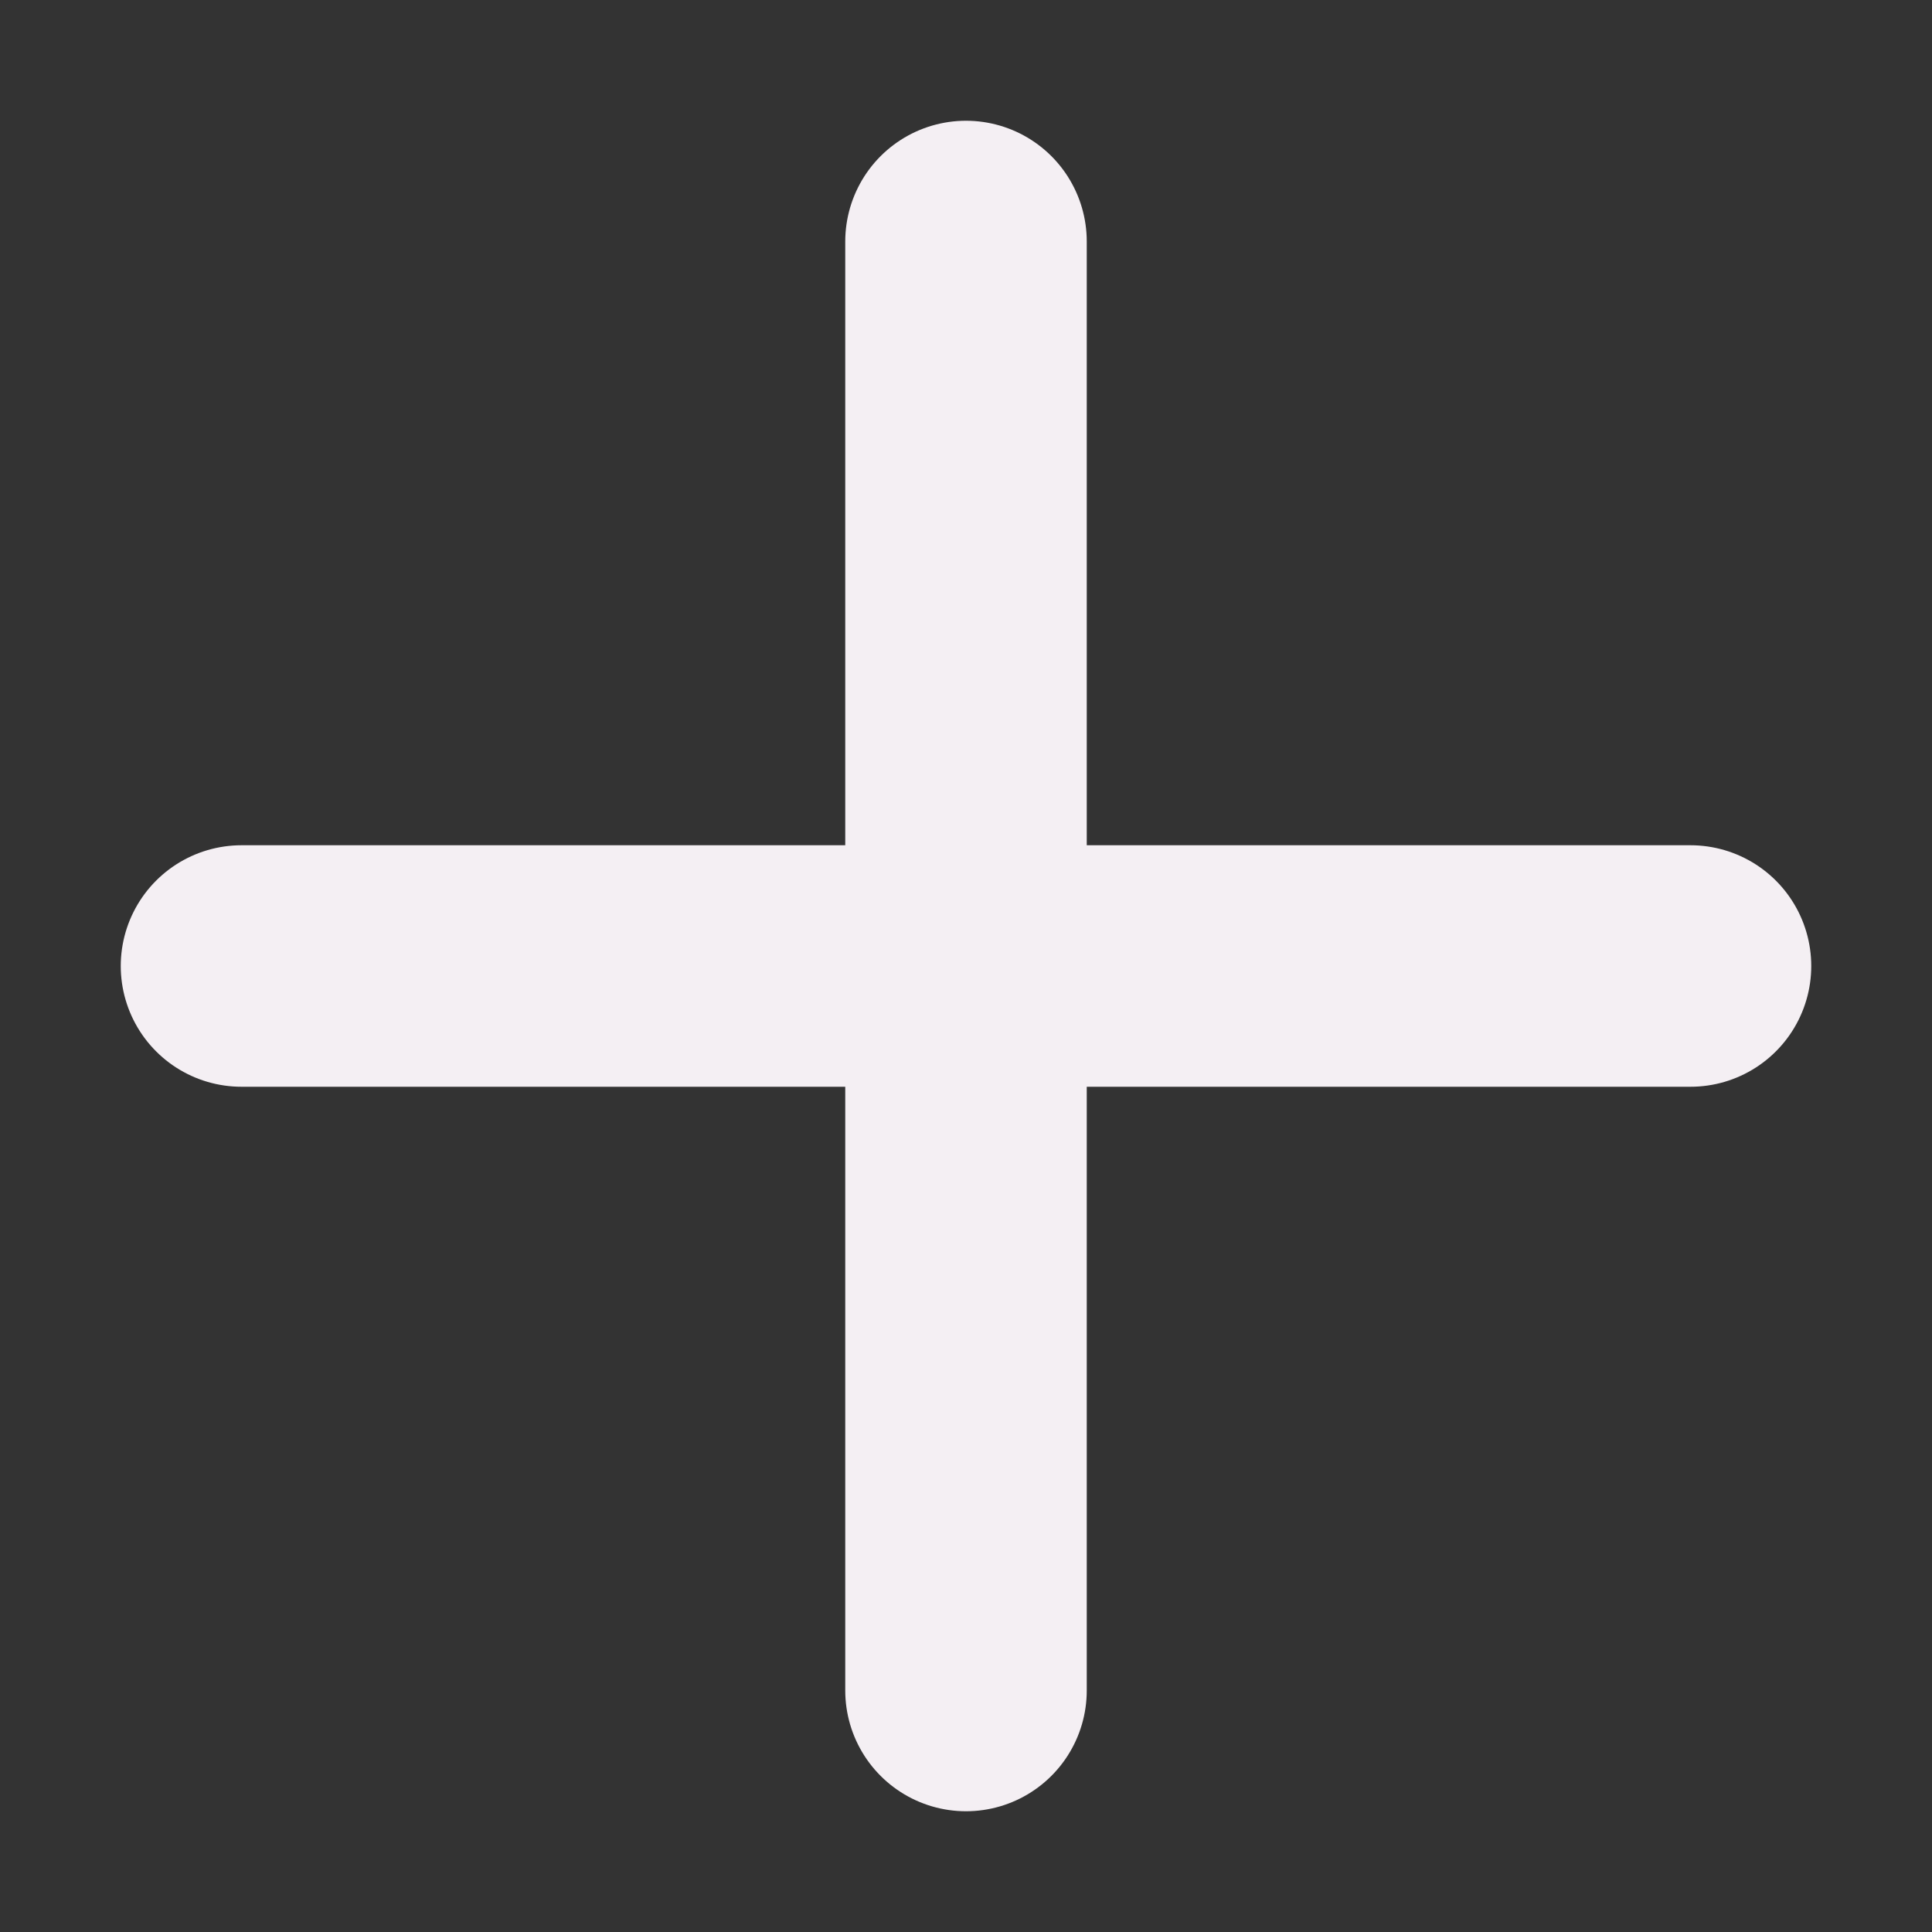
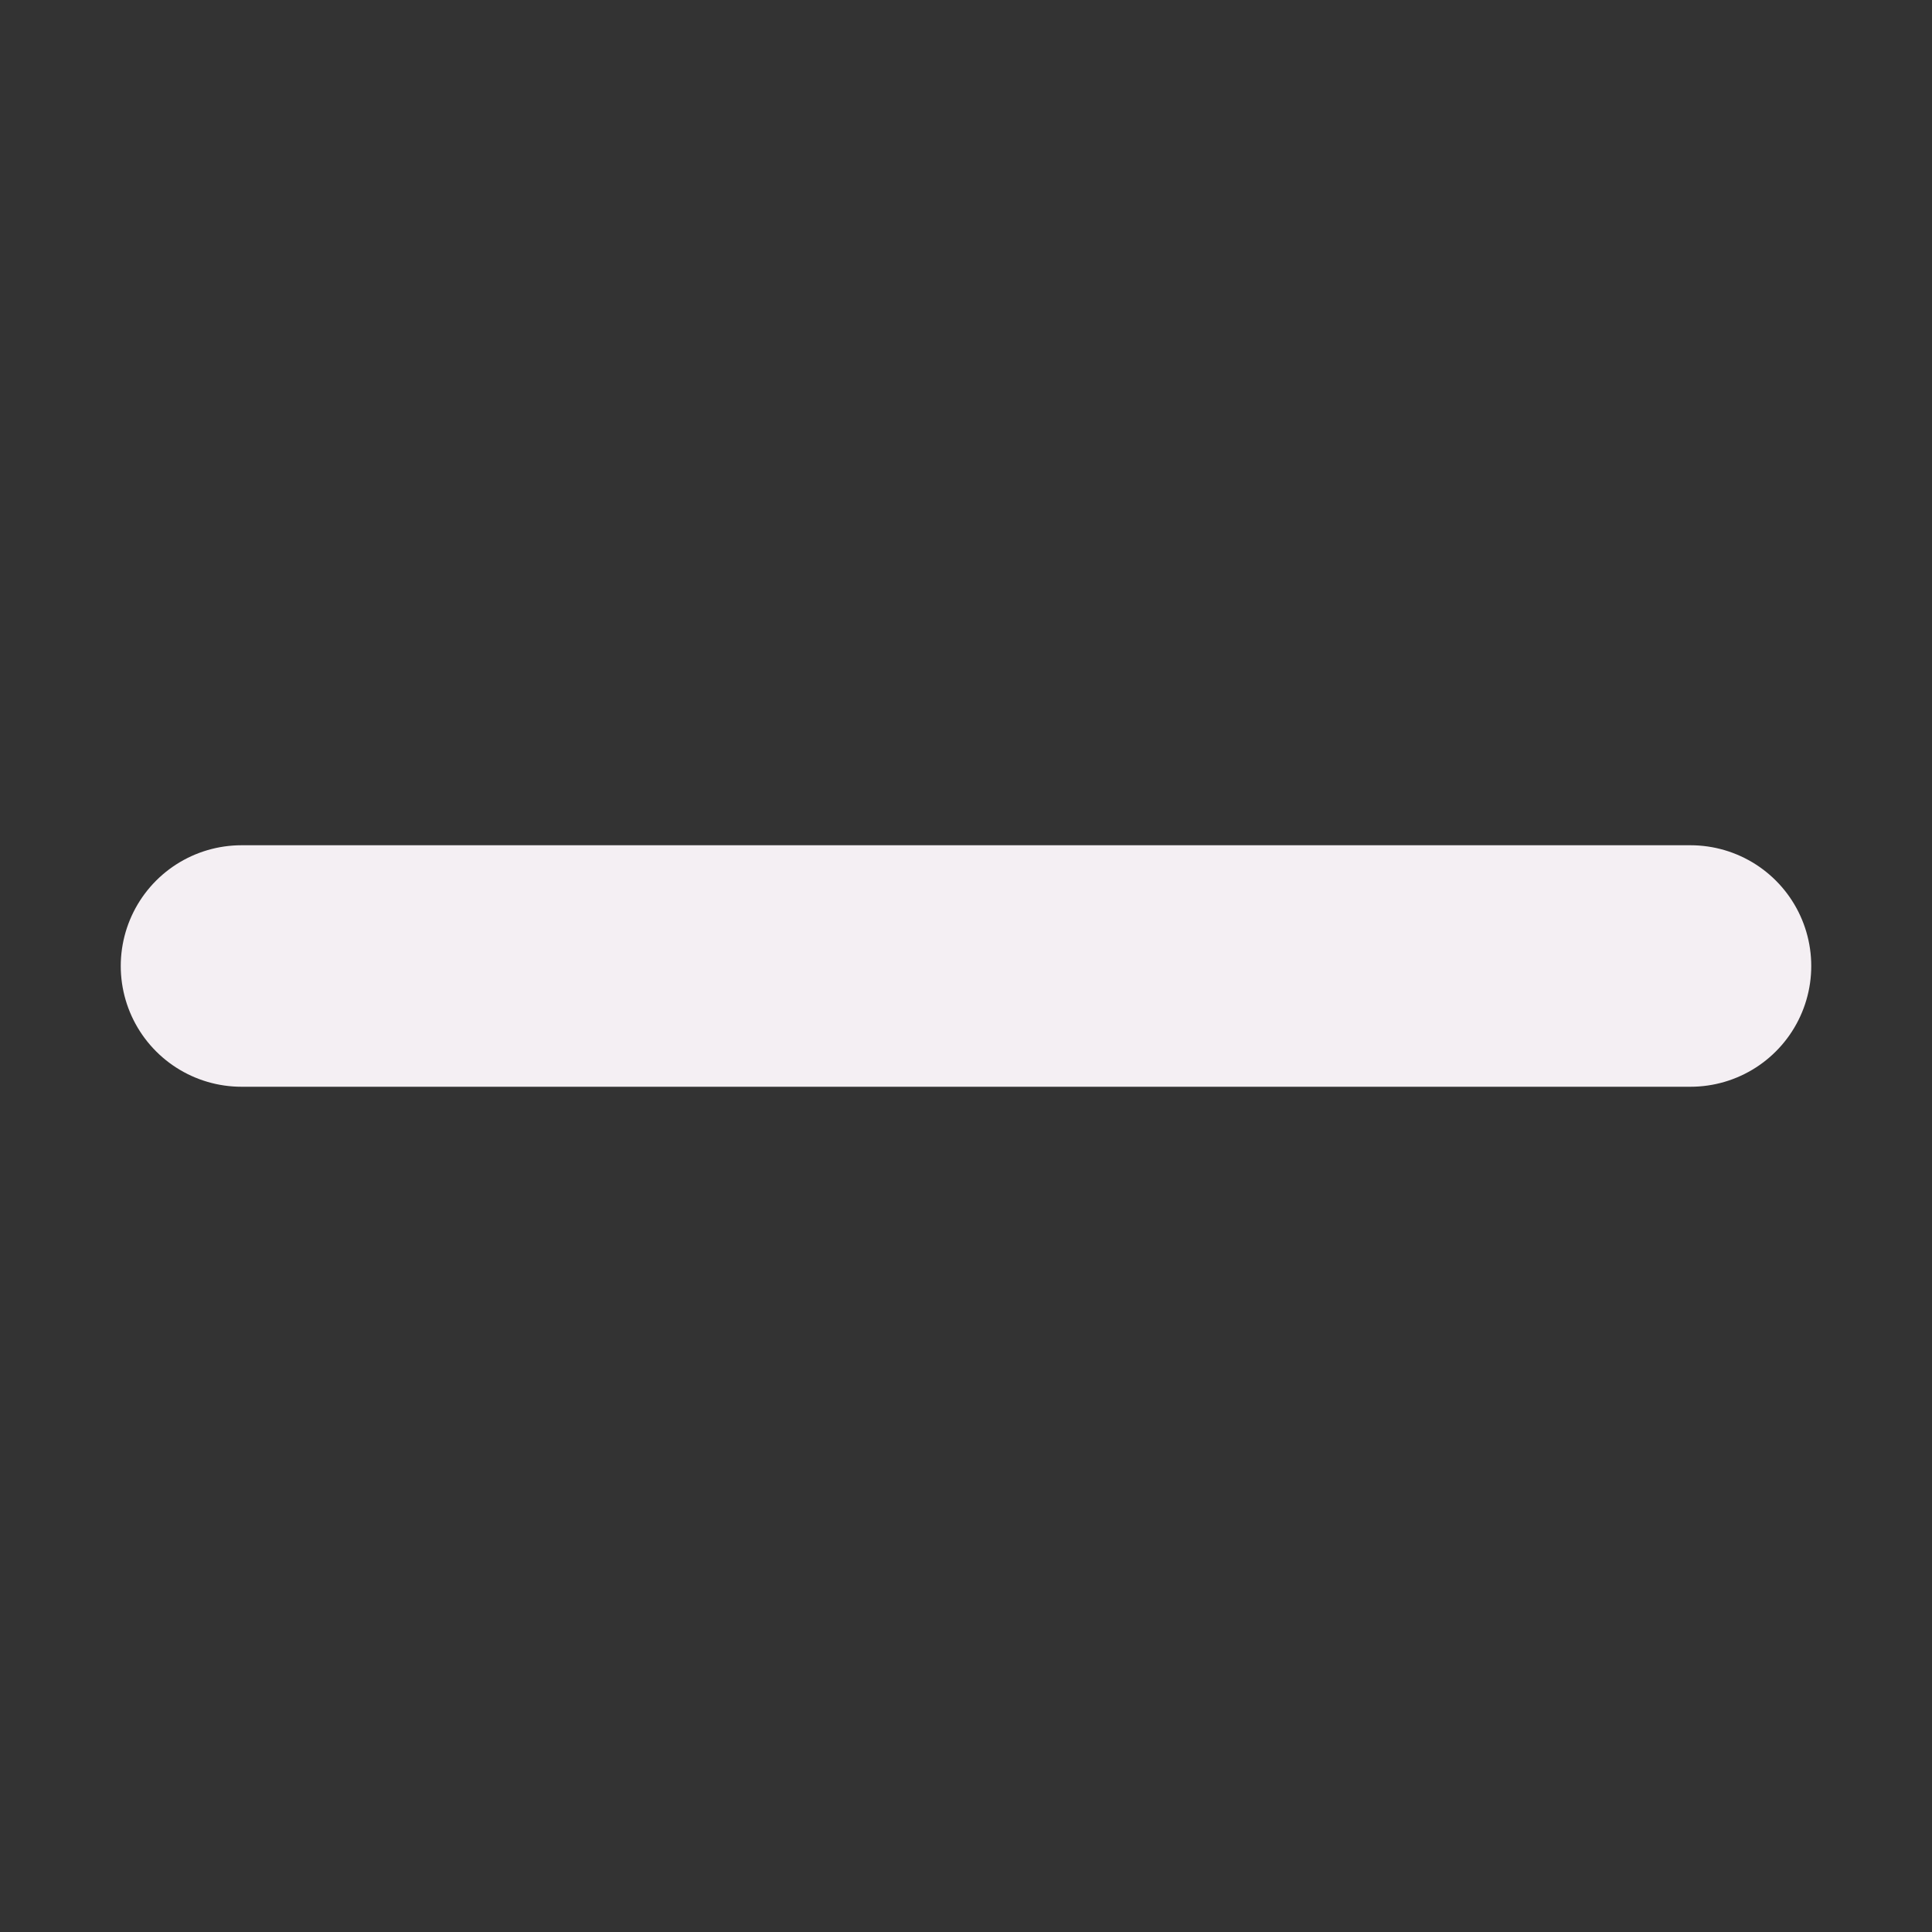
<svg xmlns="http://www.w3.org/2000/svg" xmlns:ns1="http://sodipodi.sourceforge.net/DTD/sodipodi-0.dtd" xmlns:ns2="http://www.inkscape.org/namespaces/inkscape" version="1.1" id="Capa_1" x="0px" y="0px" viewBox="0 0 16 16" xml:space="preserve" ns1:docname="small_plus.svg" ns2:export-filename="/Users/jeff/kicad_dev/kicad/bitmaps_png/png_16/small_up.png" ns2:export-xdpi="96" ns2:export-ydpi="96" ns2:version="1.0.1 (c497b03c, 2020-09-10)" width="16" height="16">
  <rect x="0" y="0" width="16" height="16" fill="#333333" stroke="none" />
  <ns1:namedview pagecolor="#ffffff" bordercolor="#666666" borderopacity="1" objecttolerance="10" gridtolerance="10" guidetolerance="10" ns2:pageopacity="0" ns2:pageshadow="2" ns2:window-width="1920" ns2:window-height="1035" id="namedview39" showgrid="true" ns2:zoom="40.991086" ns2:cx="5.3787284" ns2:cy="7.2245505" ns2:window-x="0" ns2:window-y="23" ns2:window-maximized="1" ns2:current-layer="Capa_1" showguides="false" ns2:document-rotation="0">
    <ns2:grid type="xygrid" id="grid1426" />
  </ns1:namedview>
  <defs id="defs41" />
-   <line class="cls-1" x1="8" y1="2" x2="8" y2="14" id="line160013" style="fill:none;stroke:#F4EFF3;stroke-width:2;stroke-linecap:round;stroke-linejoin:round;stroke-miterlimit:4;stroke-dasharray:none" />
  <line class="cls-1" x1="14" y1="8" x2="2" y2="8" id="line160013-0" style="fill:none;stroke:#F4EFF3;stroke-width:2;stroke-linecap:round;stroke-linejoin:round;stroke-miterlimit:4;stroke-dasharray:none" />
</svg>